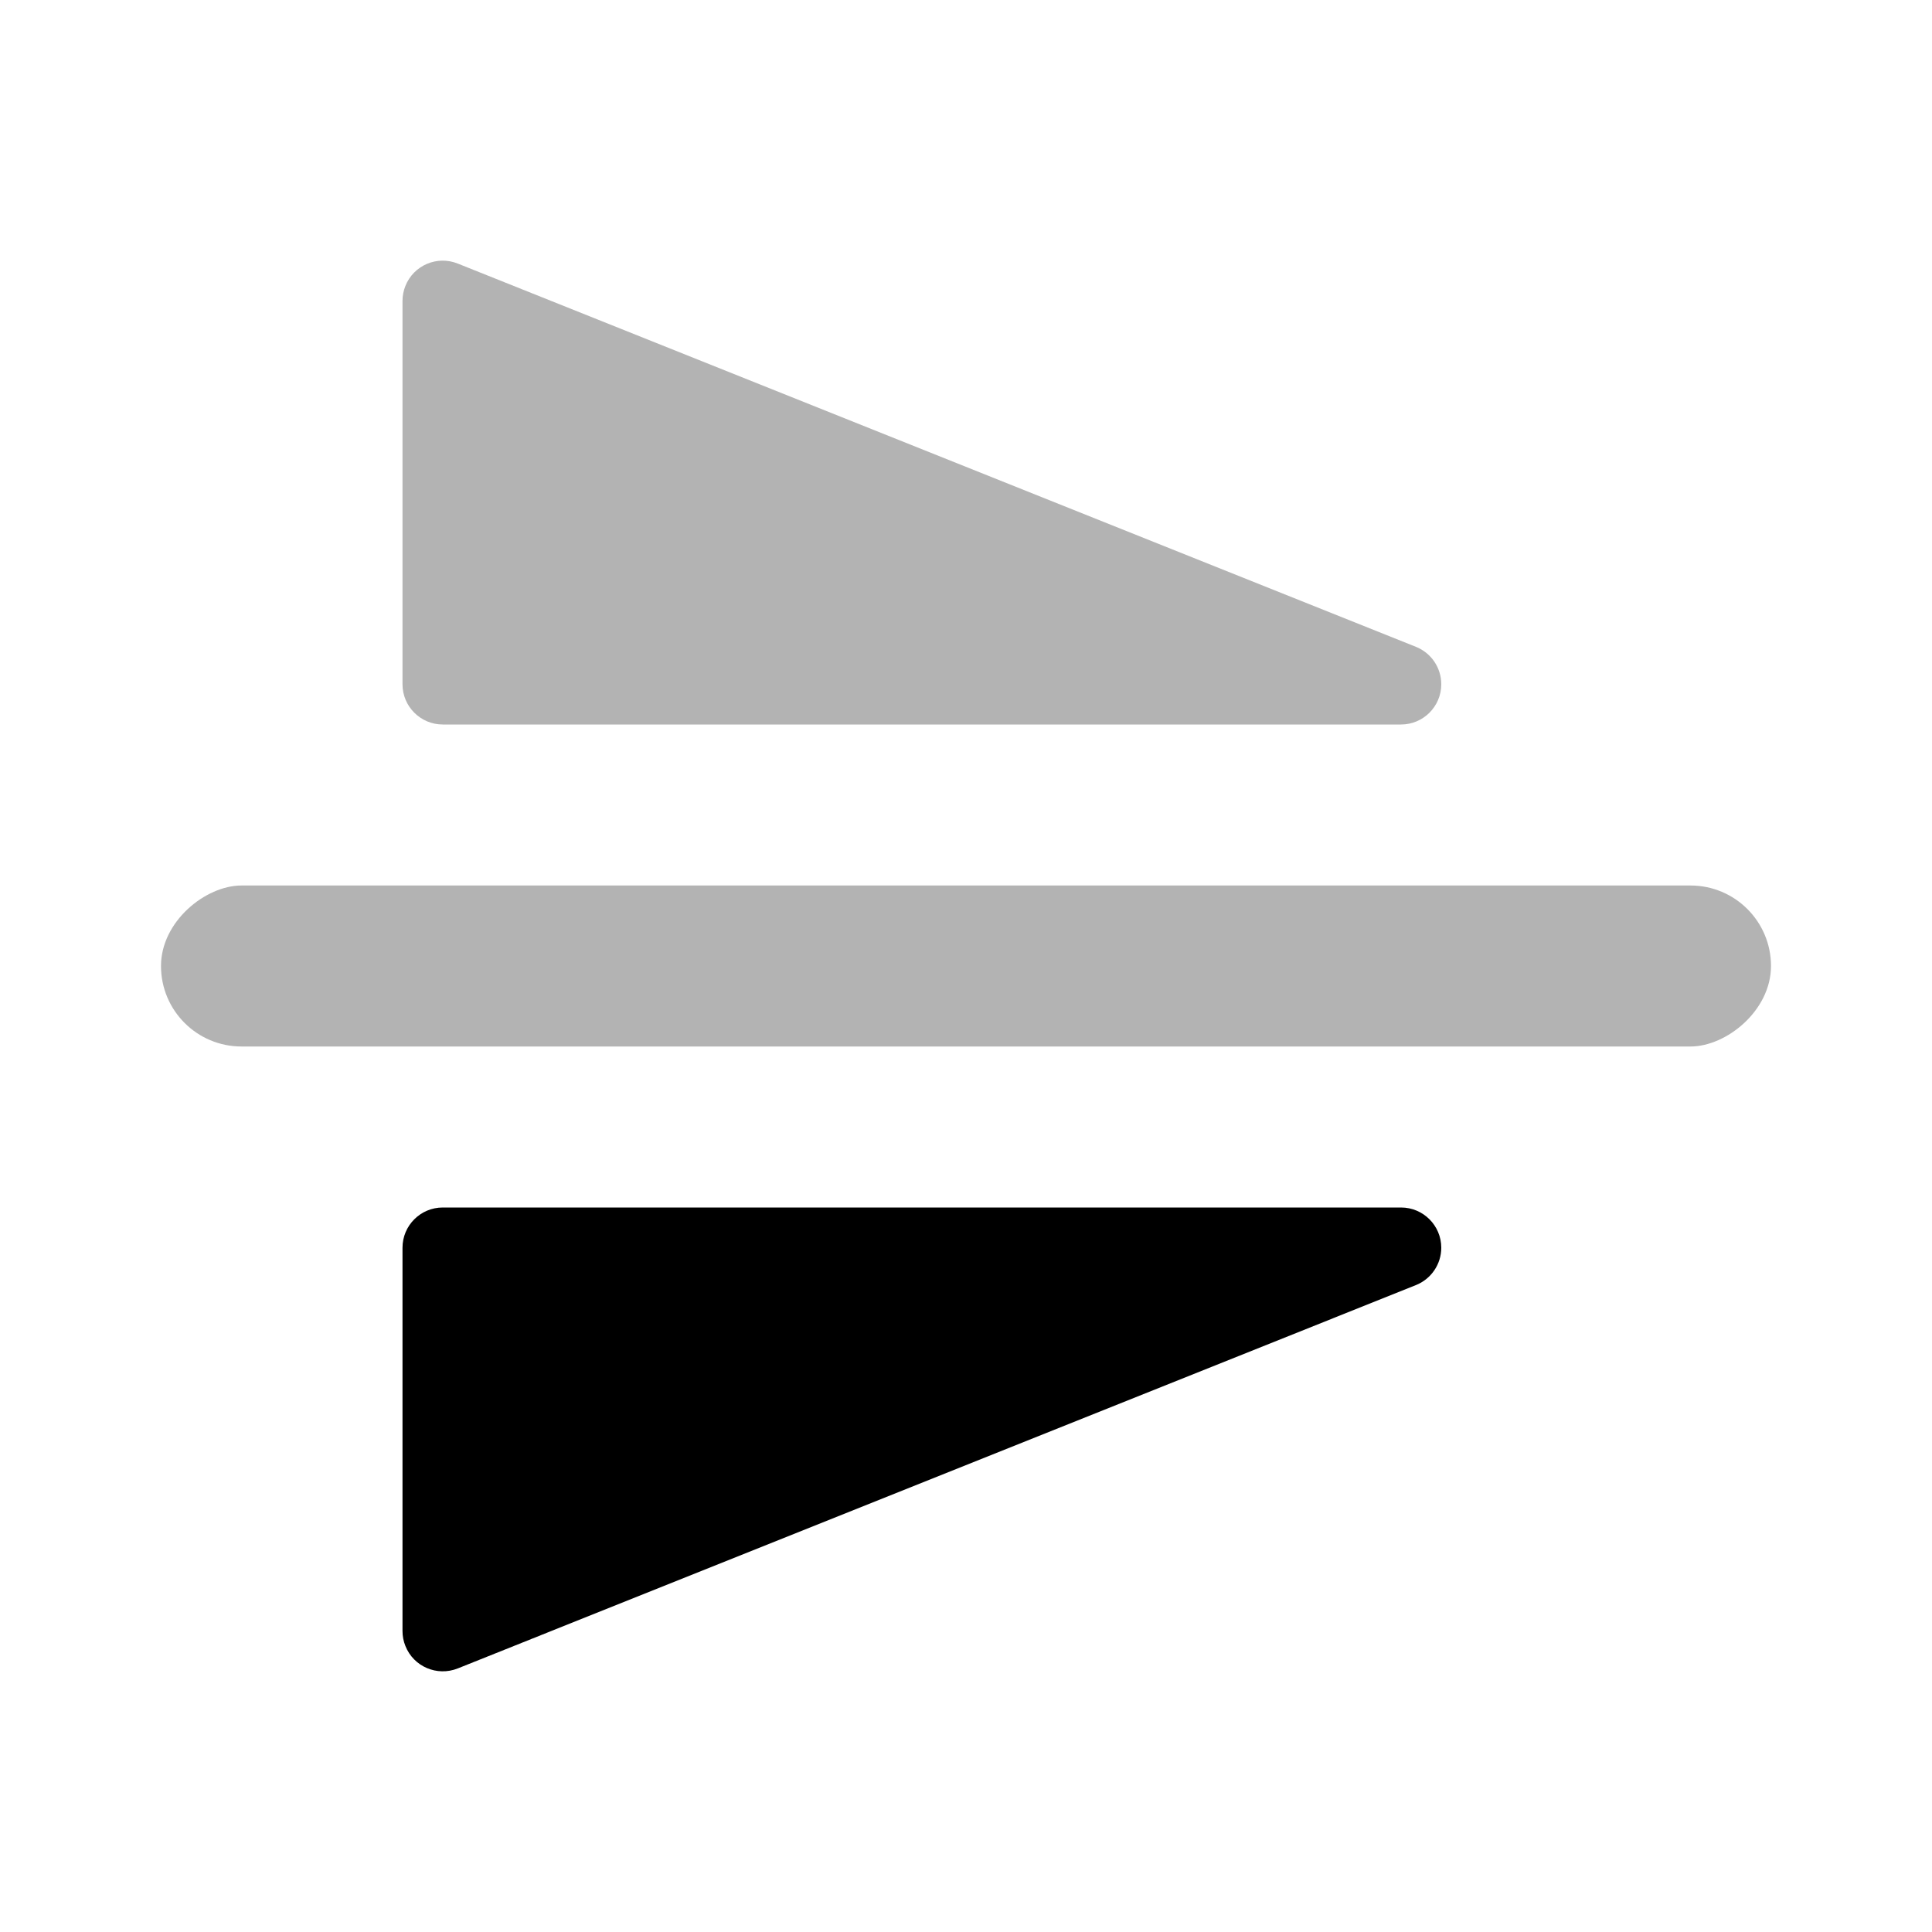
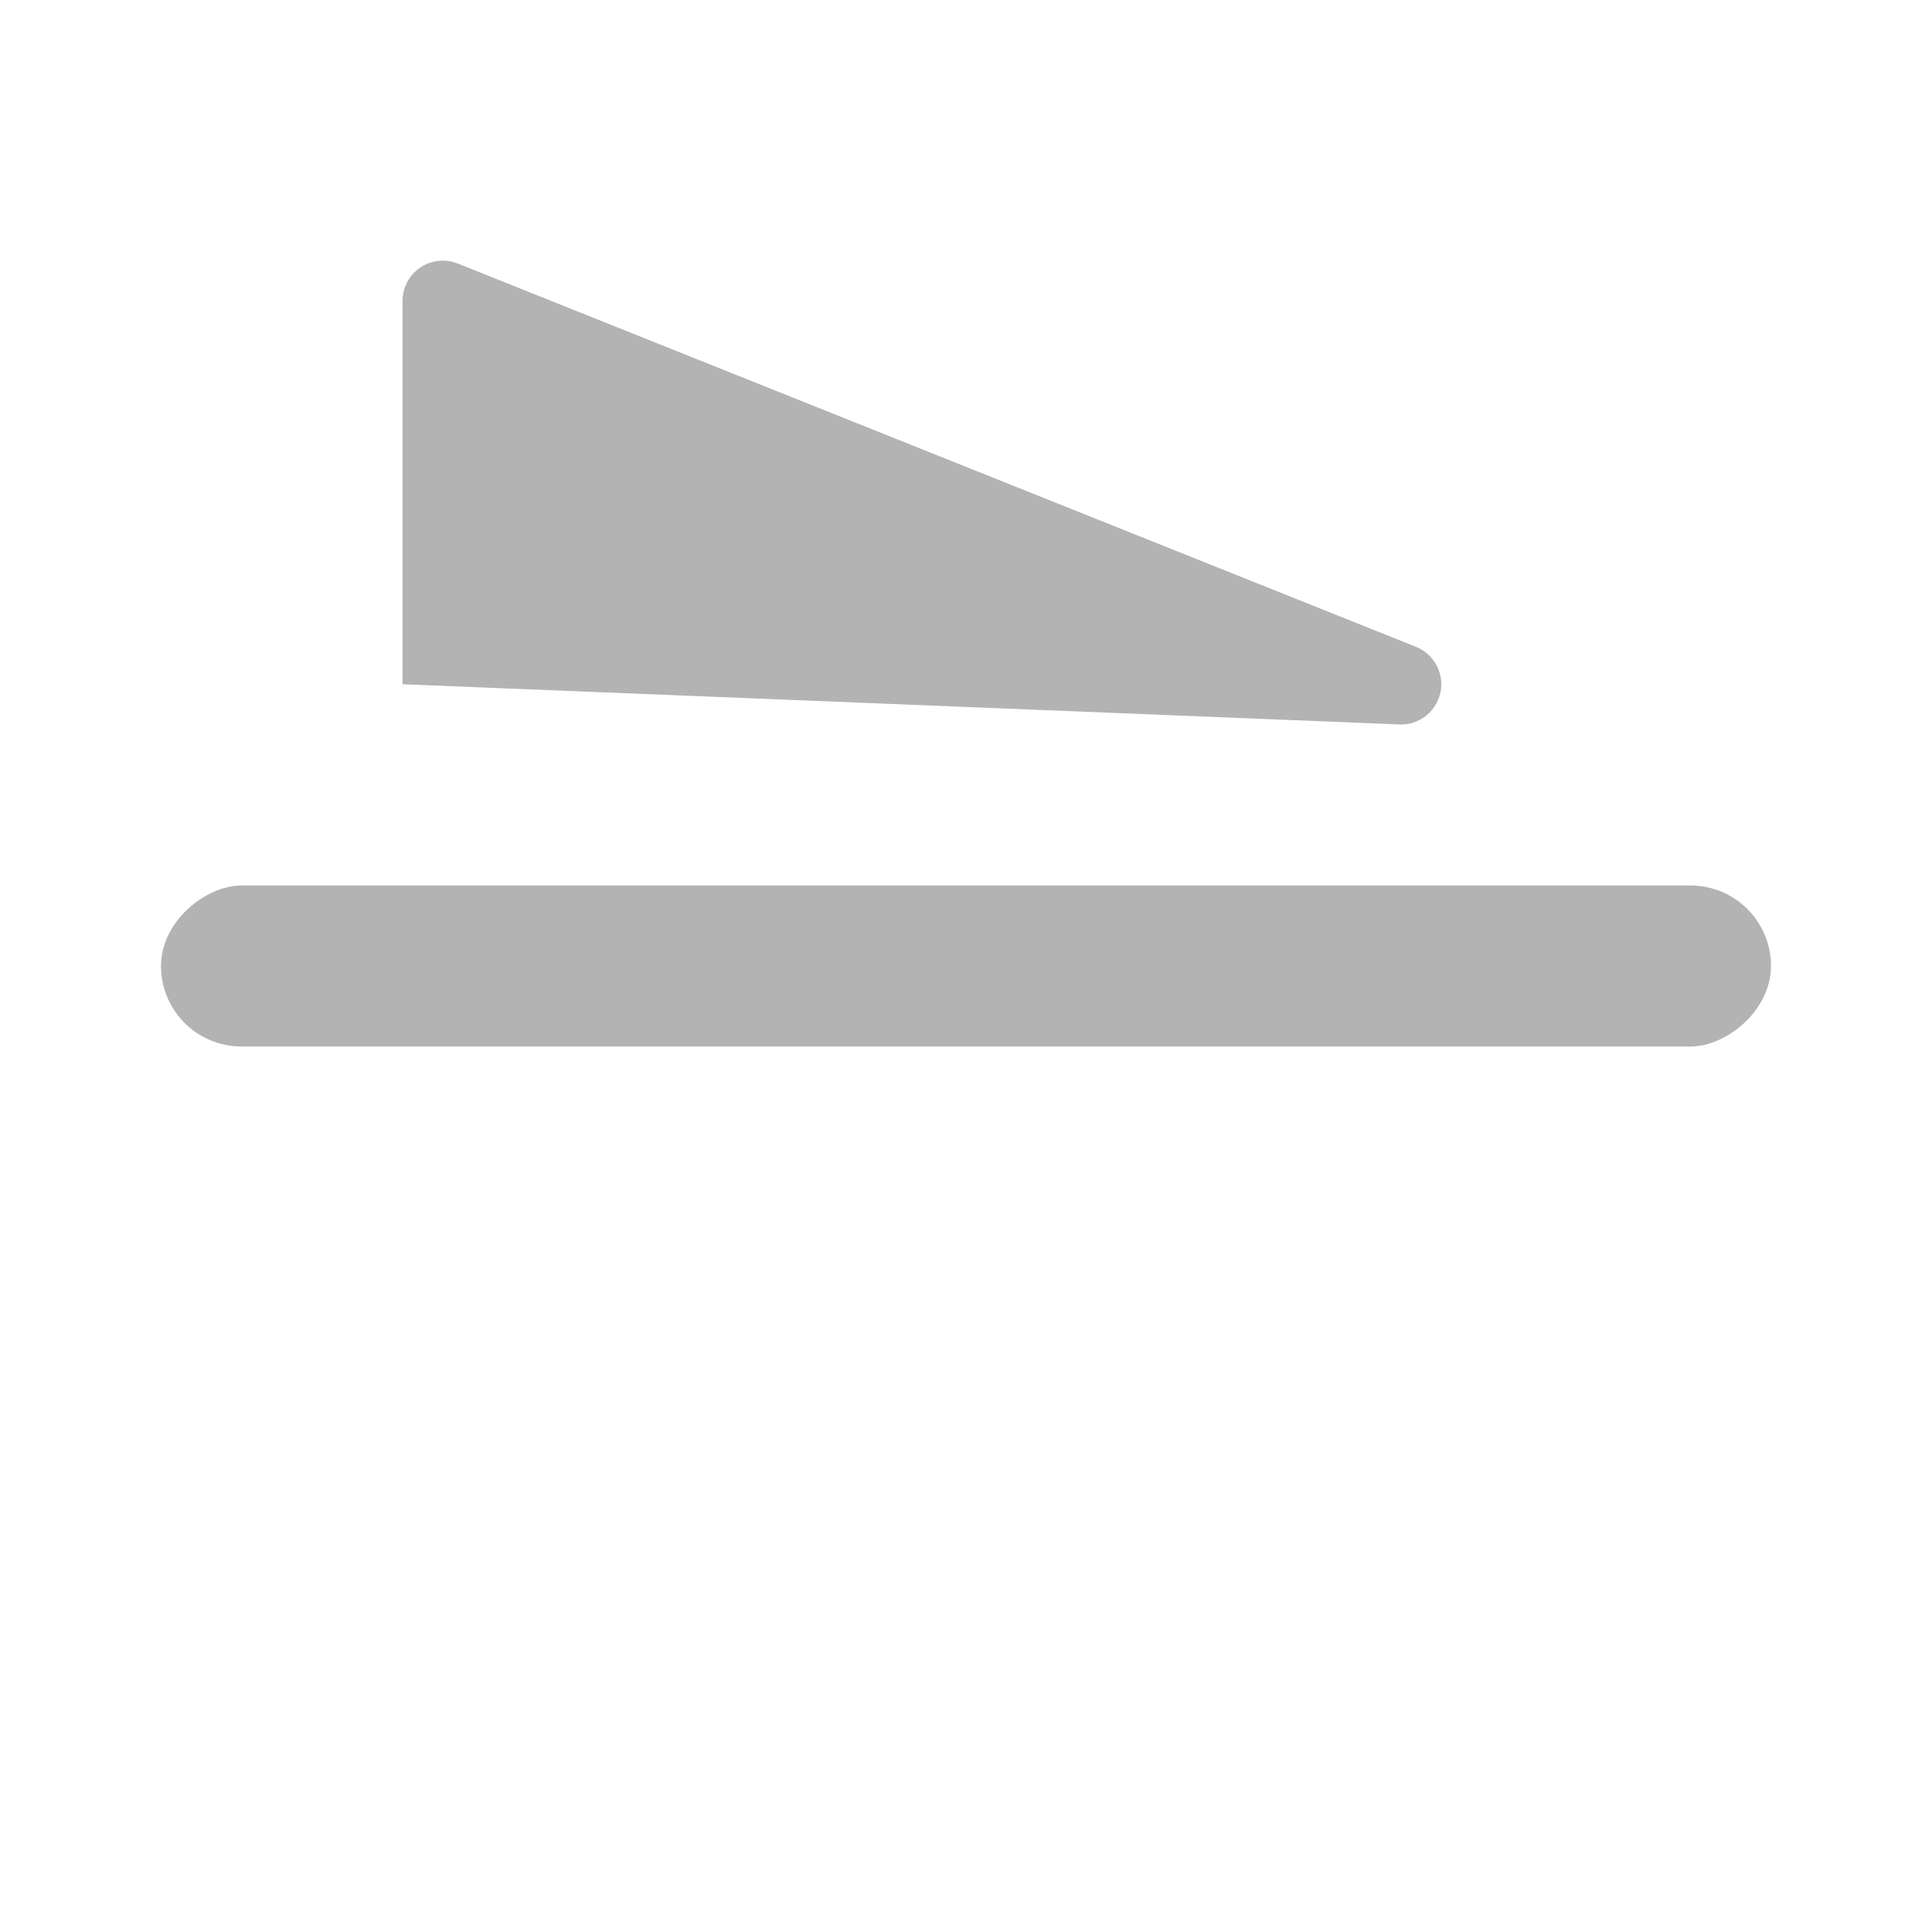
<svg xmlns="http://www.w3.org/2000/svg" width="24px" height="24px" viewBox="0 0 24 24" version="1.1">
  <title>Icon For Flip-vertical</title>
  <g stroke="none" stroke-width="1" fill="none" fill-rule="evenodd">
    <rect opacity="0" x="0" y="0" width="24" height="24" />
-     <path d="M9.071,12.571 L13.833,12.571 C14.109,12.571 14.333,12.347 14.333,12.071 L14.333,0.167 C14.333,-0.109 14.109,-0.333 13.833,-0.333 C13.628,-0.333 13.444,-0.208 13.368,-0.018 L8.607,11.885 C8.504,12.142 8.629,12.433 8.885,12.535 C8.945,12.559 9.008,12.571 9.071,12.571 Z" fill="#000000" opacity="0.3" transform="translate(11.452, 6.119) rotate(-270) translate(-11.452, -6.119) " />
-     <path d="M9.239,24.5 L14,24.5 C14.276,24.5 14.5,24.276 14.5,24 L14.5,12.096 C14.5,11.82 14.276,11.596 14,11.596 C13.796,11.596 13.612,11.721 13.536,11.911 L8.774,23.814 C8.672,24.071 8.796,24.362 9.053,24.464 C9.112,24.488 9.175,24.5 9.239,24.5 Z" fill="#000000" transform="translate(11.5, 18) scale(1, -1) rotate(-270) translate(-11.5, -18) " />
+     <path d="M9.071,12.571 L13.833,12.571 L14.333,0.167 C14.333,-0.109 14.109,-0.333 13.833,-0.333 C13.628,-0.333 13.444,-0.208 13.368,-0.018 L8.607,11.885 C8.504,12.142 8.629,12.433 8.885,12.535 C8.945,12.559 9.008,12.571 9.071,12.571 Z" fill="#000000" opacity="0.3" transform="translate(11.452, 6.119) rotate(-270) translate(-11.452, -6.119) " />
    <rect fill="#000000" opacity="0.3" transform="translate(12, 12) rotate(-270) translate(-12, -12) " x="11" y="2" width="2" height="20" rx="1" />
  </g>
</svg>